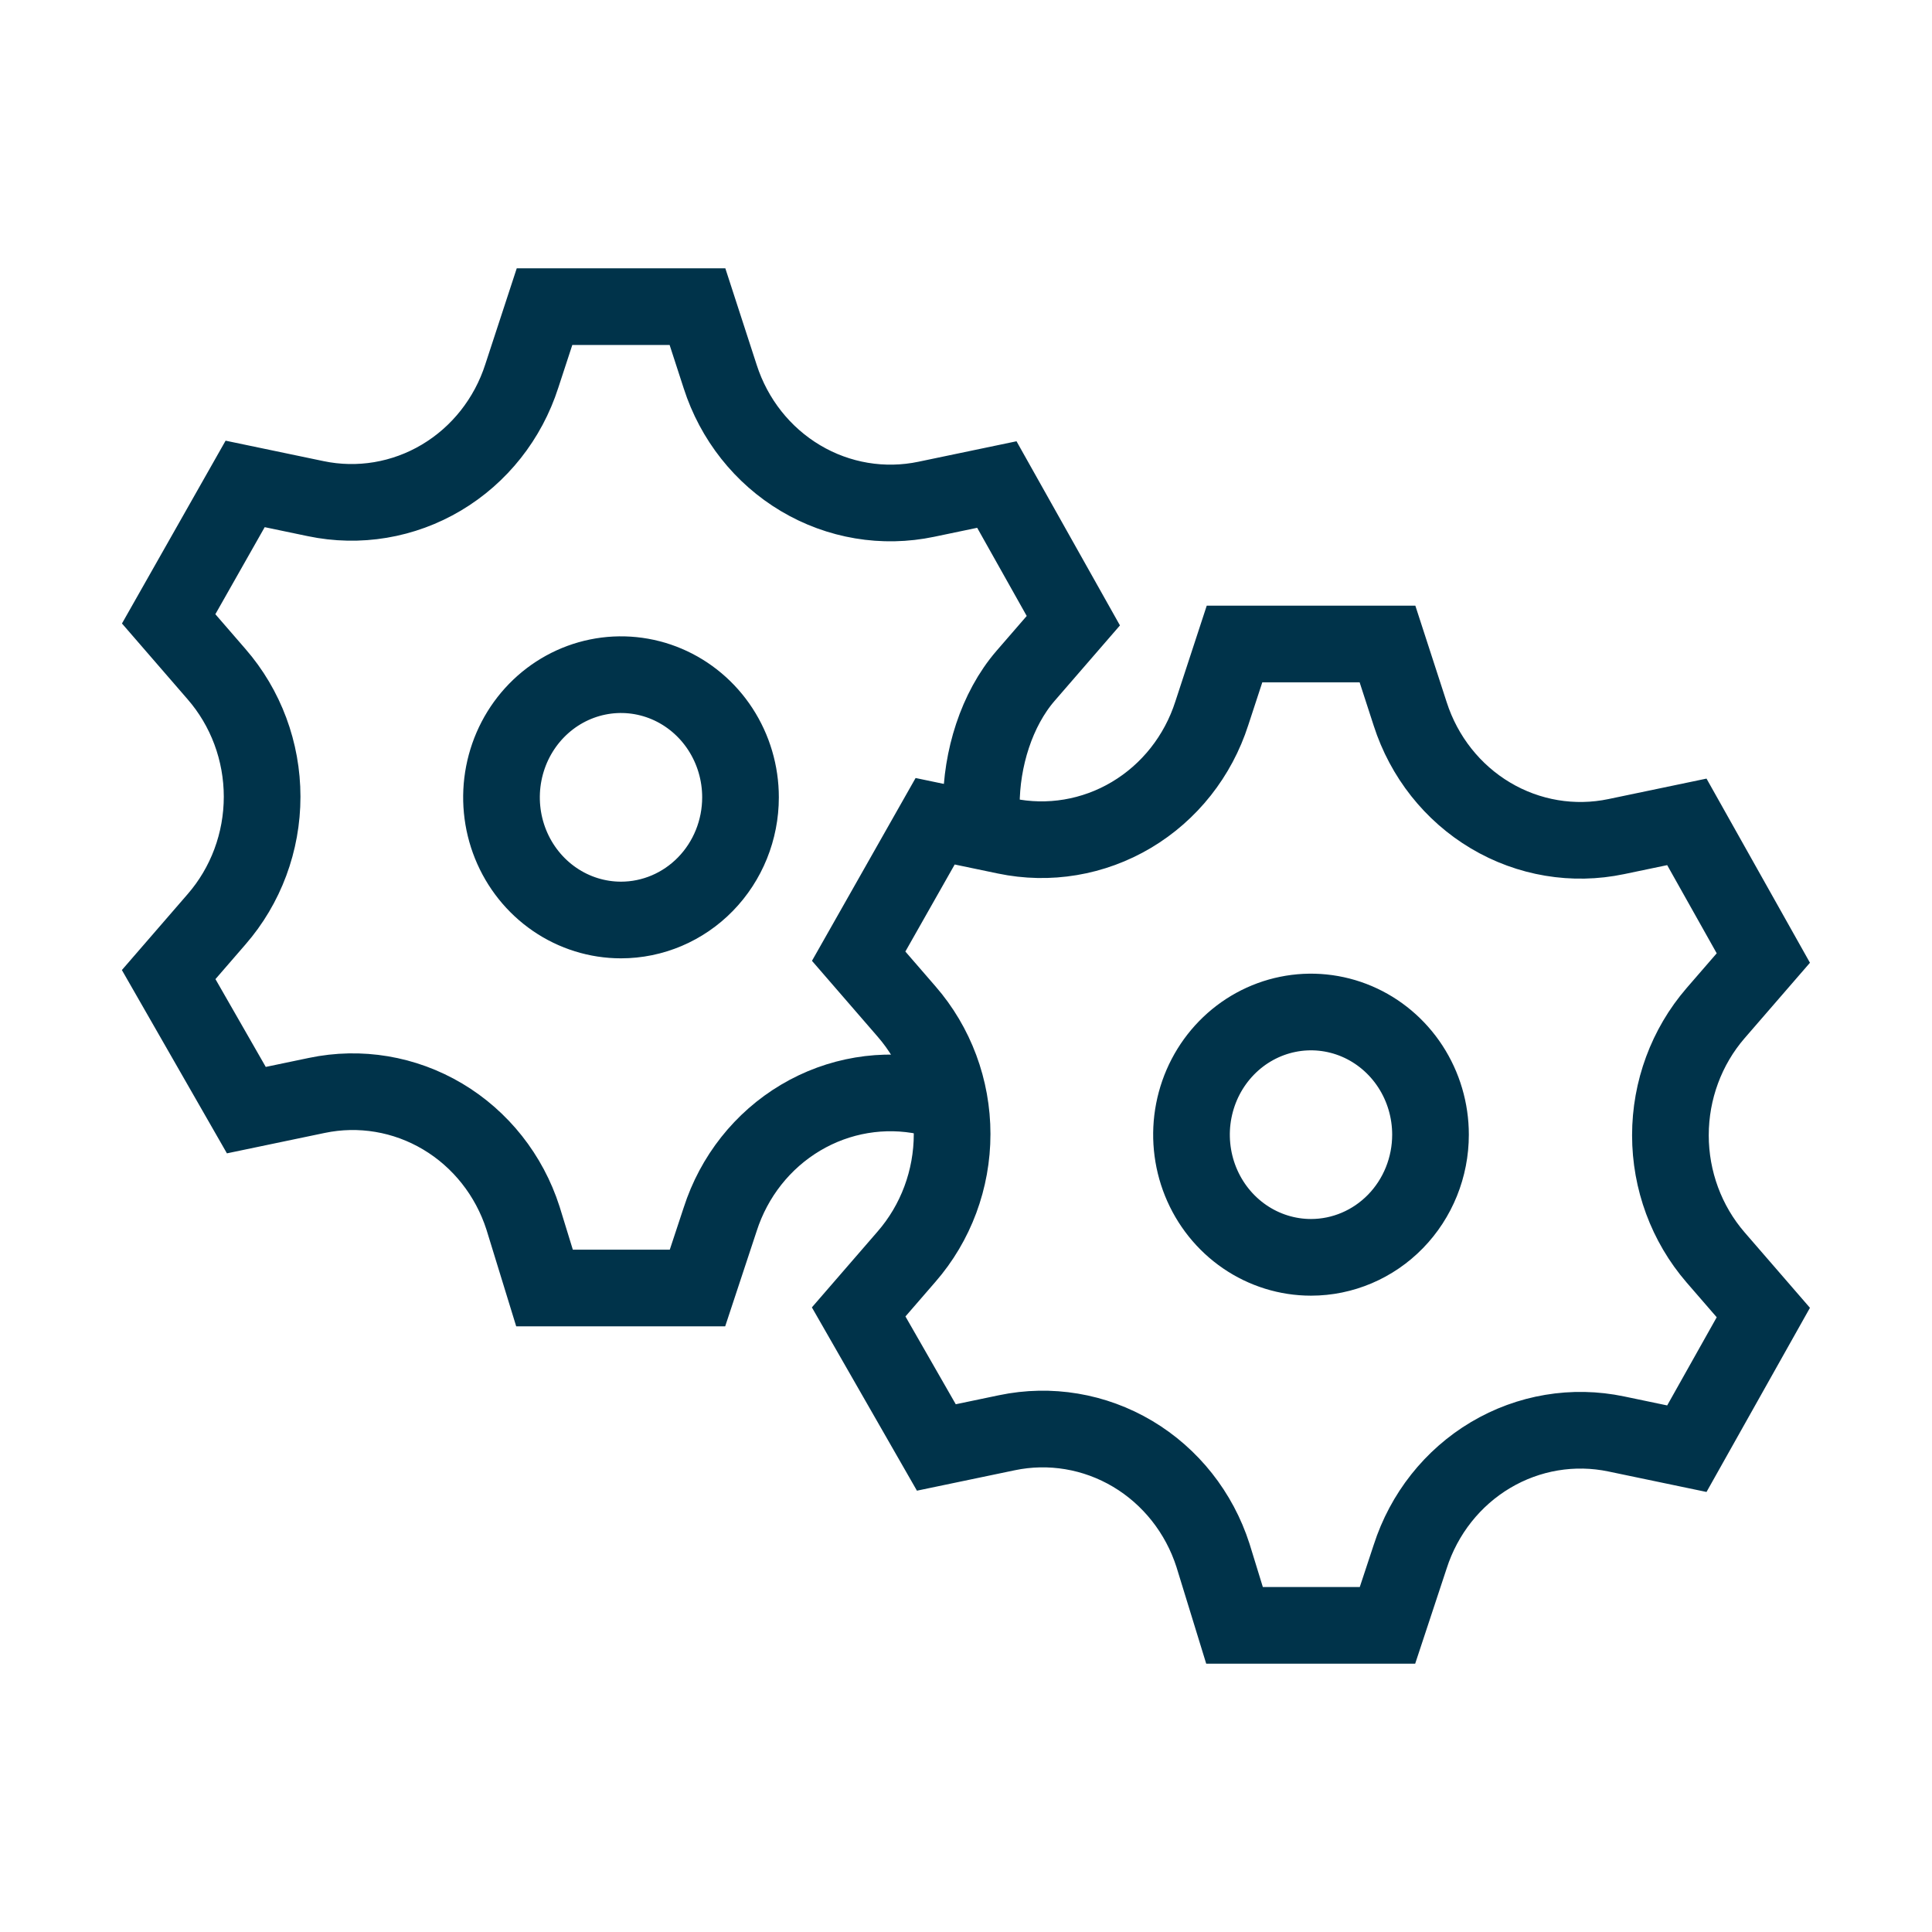
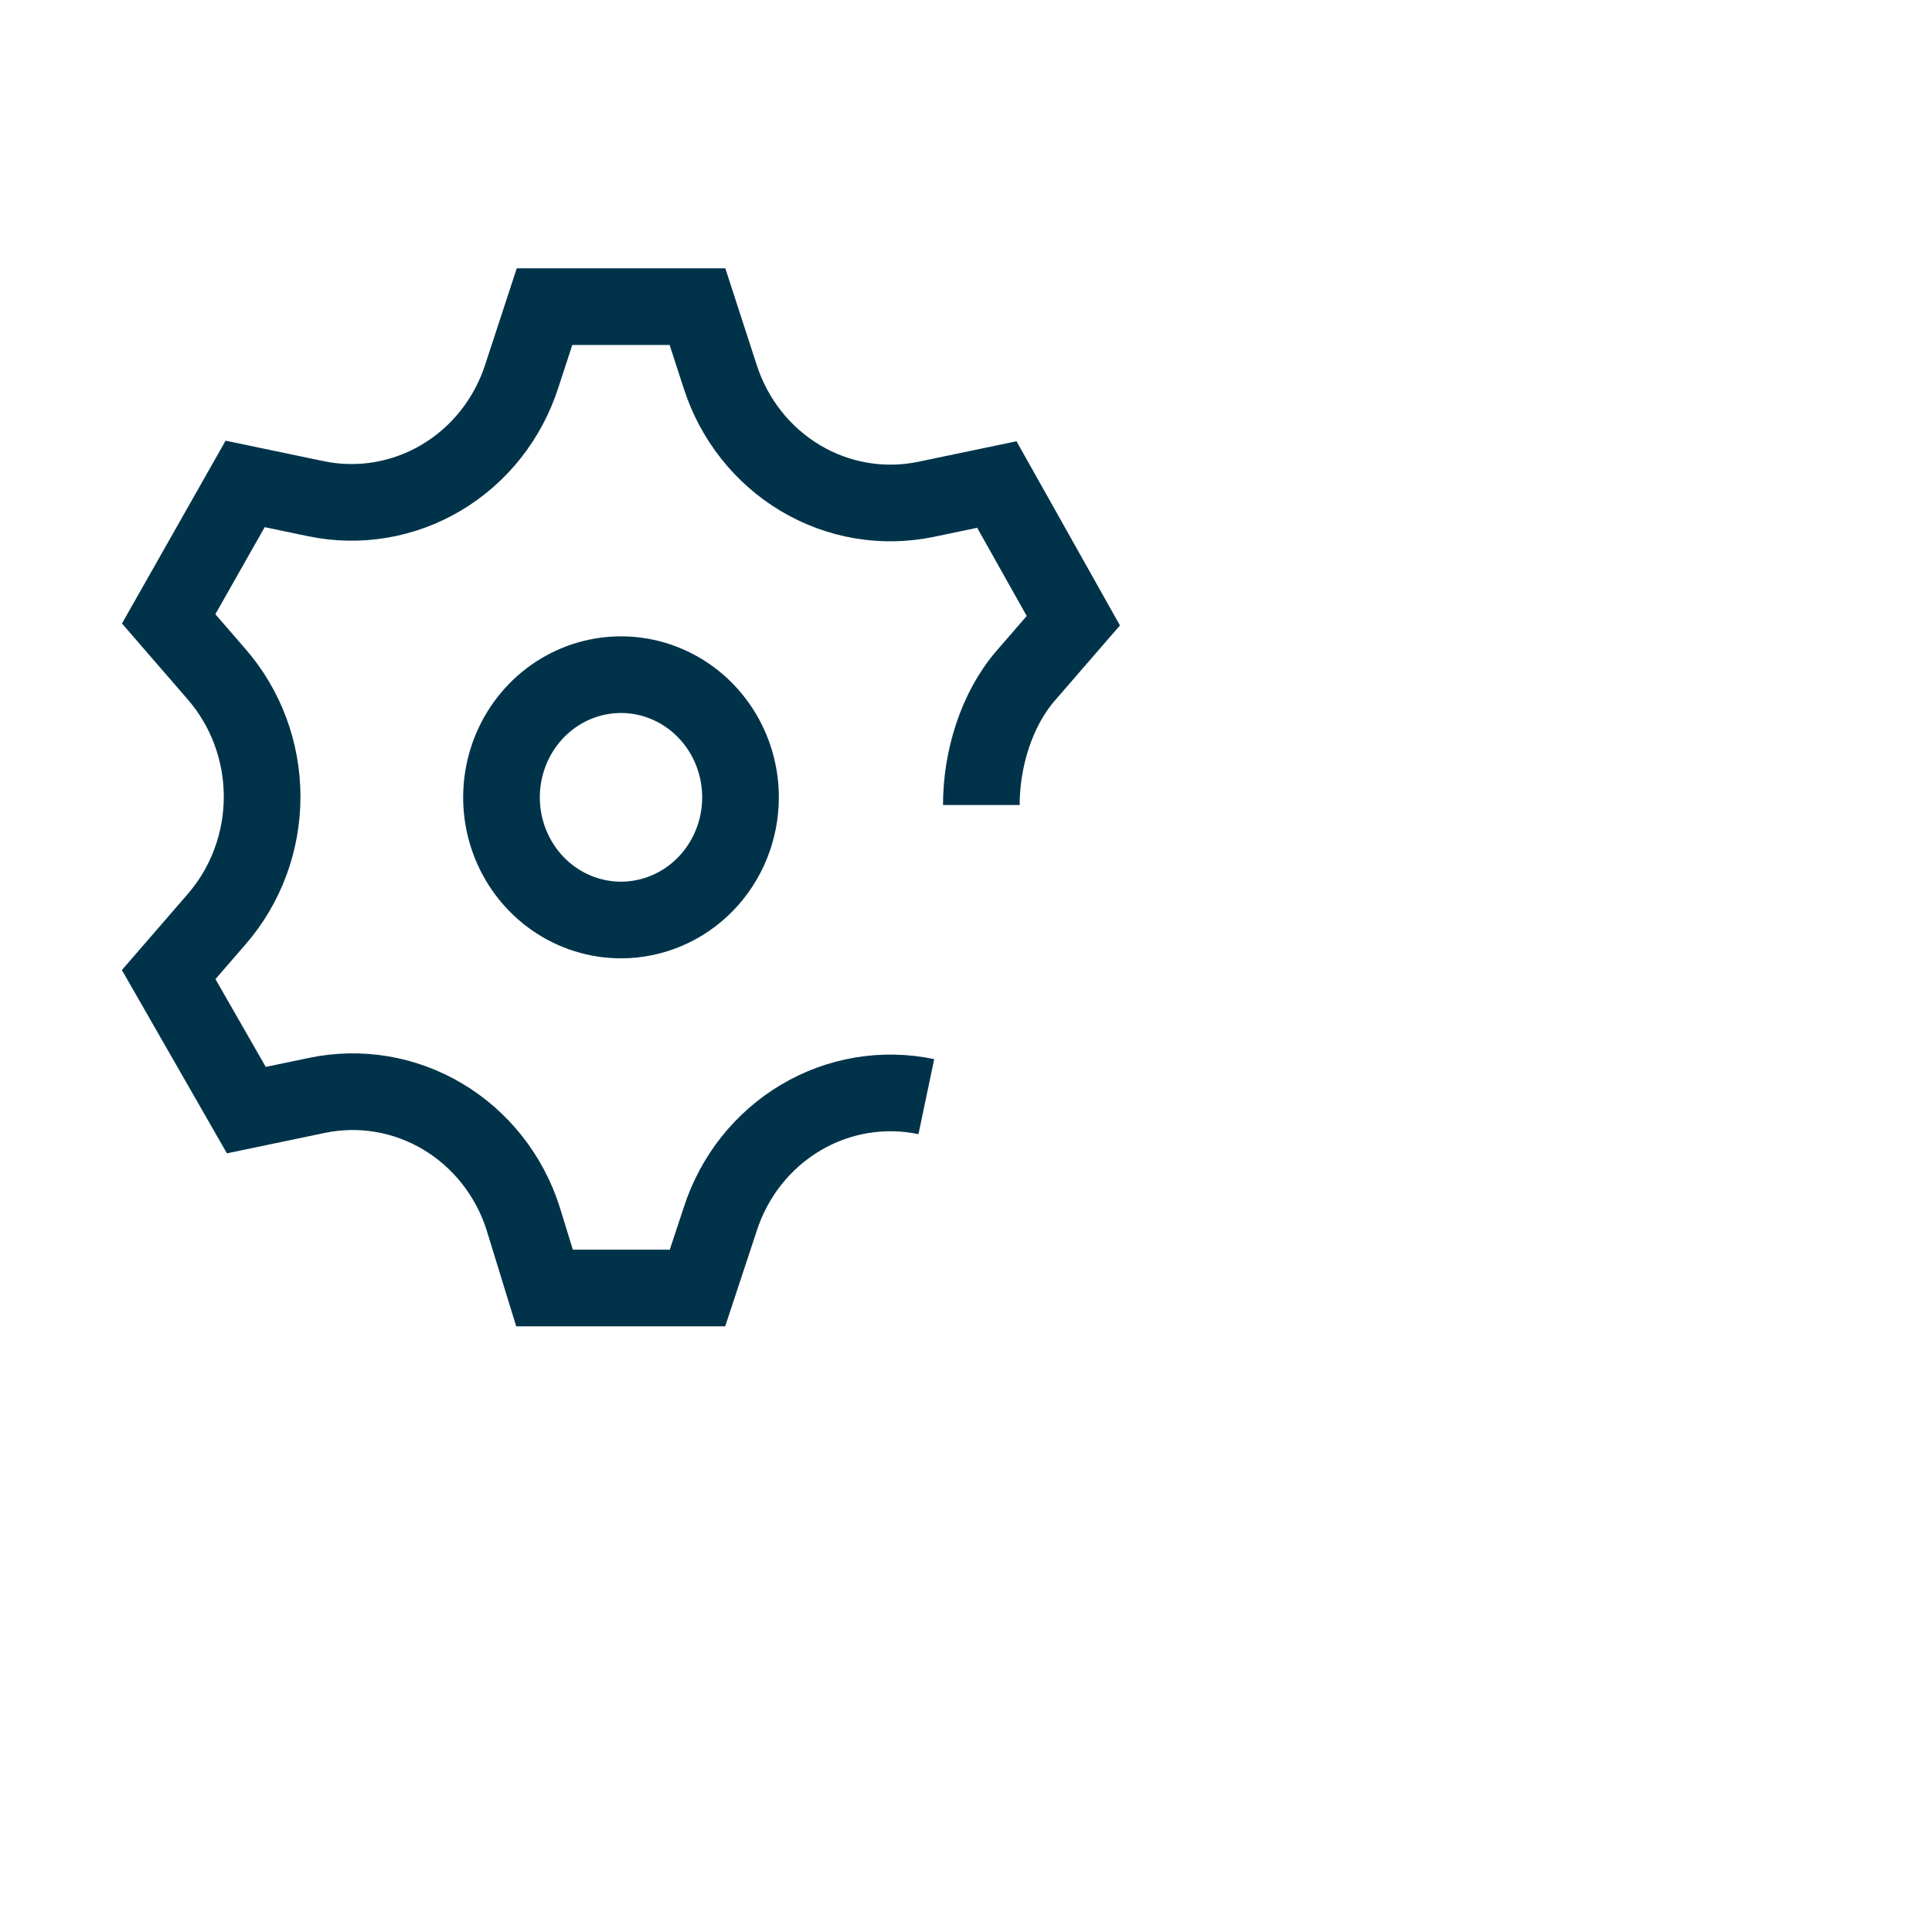
<svg xmlns="http://www.w3.org/2000/svg" width="126" height="126" viewBox="0 0 126 126" fill="none">
  <path d="M60.413 71.52C57.607 70.931 54.687 71.421 52.209 72.895C49.73 74.37 47.866 76.727 46.969 79.52L45.488 84H35.512L34.109 79.44C33.212 76.647 31.348 74.29 28.869 72.815C26.391 71.341 23.471 70.851 20.665 71.44L16.066 72.4L11 63.56L14.118 59.96C16.035 57.76 17.095 54.912 17.095 51.96C17.095 49.008 16.035 46.16 14.118 43.96L11 40.36L15.988 31.56L20.587 32.52C23.393 33.109 26.313 32.62 28.791 31.145C31.27 29.67 33.134 27.313 34.031 24.52L35.512 20H45.488L46.969 24.56C47.866 27.353 49.73 29.71 52.209 31.185C54.687 32.66 57.607 33.149 60.413 32.56L65.012 31.6L70 40.48L66.882 44.08C64.987 46.275 64 49.5 64 52.5M40.5 60C38.959 60 37.452 59.531 36.17 58.652C34.888 57.773 33.889 56.523 33.299 55.062C32.709 53.6 32.555 51.991 32.856 50.439C33.157 48.887 33.899 47.462 34.989 46.343C36.079 45.224 37.468 44.462 38.98 44.154C40.491 43.845 42.059 44.004 43.483 44.609C44.907 45.215 46.124 46.24 46.98 47.555C47.837 48.871 48.294 50.418 48.294 52C48.294 54.122 47.473 56.157 46.011 57.657C44.55 59.157 42.567 60 40.5 60Z" stroke="#00334A" stroke-width="5" />
-   <path d="M111.882 82L115 85.6L110.012 94.48L105.413 93.52C102.607 92.931 99.687 93.421 97.209 94.895C94.73 96.37 92.866 98.727 91.969 101.52L90.488 106H80.512L79.109 101.44C78.212 98.647 76.347 96.29 73.869 94.815C71.391 93.341 68.471 92.851 65.665 93.44L61.066 94.4L56 85.56L59.118 81.96C61.035 79.76 62.095 76.912 62.095 73.96C62.095 71.008 61.035 68.16 59.118 65.96L56 62.36L60.988 53.56L65.587 54.52C68.393 55.109 71.313 54.62 73.791 53.145C76.27 51.67 78.134 49.313 79.031 46.52L80.512 42H90.488L91.969 46.56C92.866 49.353 94.73 51.71 97.209 53.185C99.687 54.66 102.607 55.149 105.413 54.56L110.012 53.6L115 62.48L111.882 66.08C109.987 68.275 108.94 71.107 108.94 74.04C108.94 76.973 109.987 79.805 111.882 82ZM85.5 82C83.959 82 82.452 81.531 81.17 80.652C79.888 79.773 78.889 78.523 78.299 77.061C77.71 75.6 77.555 73.991 77.856 72.439C78.157 70.887 78.899 69.462 79.989 68.343C81.079 67.224 82.468 66.462 83.98 66.154C85.491 65.845 87.058 66.004 88.483 66.609C89.907 67.215 91.124 68.24 91.98 69.555C92.837 70.871 93.294 72.418 93.294 74C93.294 76.122 92.473 78.157 91.011 79.657C89.549 81.157 87.567 82 85.5 82Z" stroke="#00334A" stroke-width="5" />
</svg>